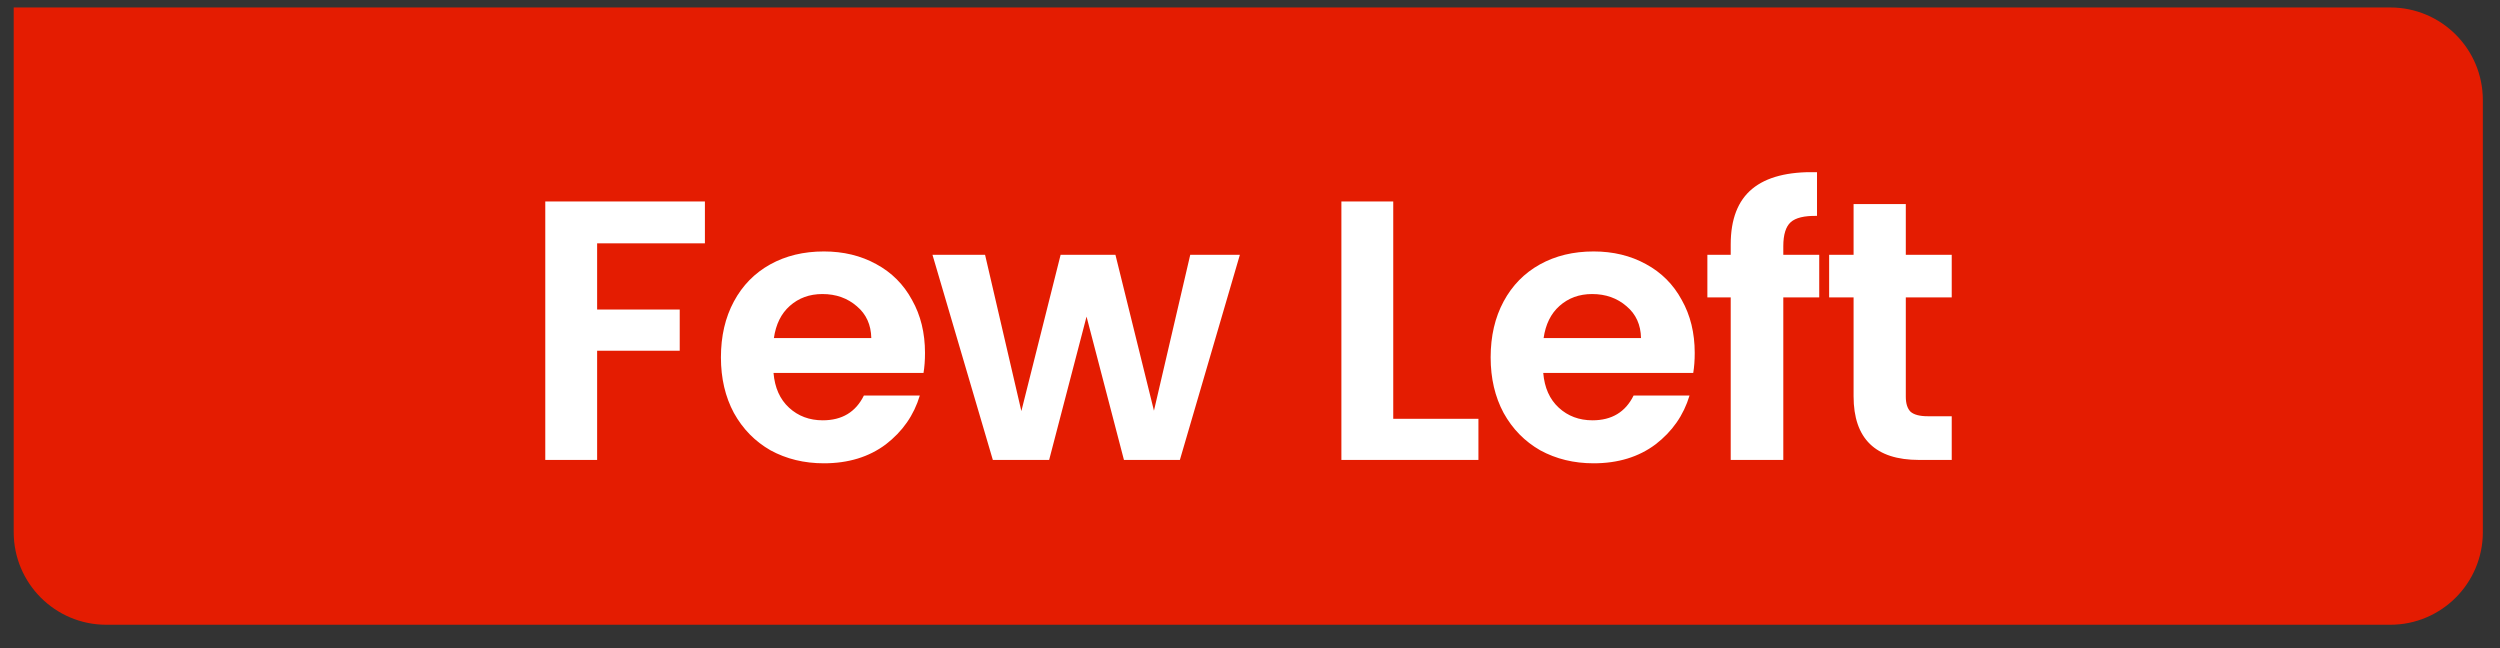
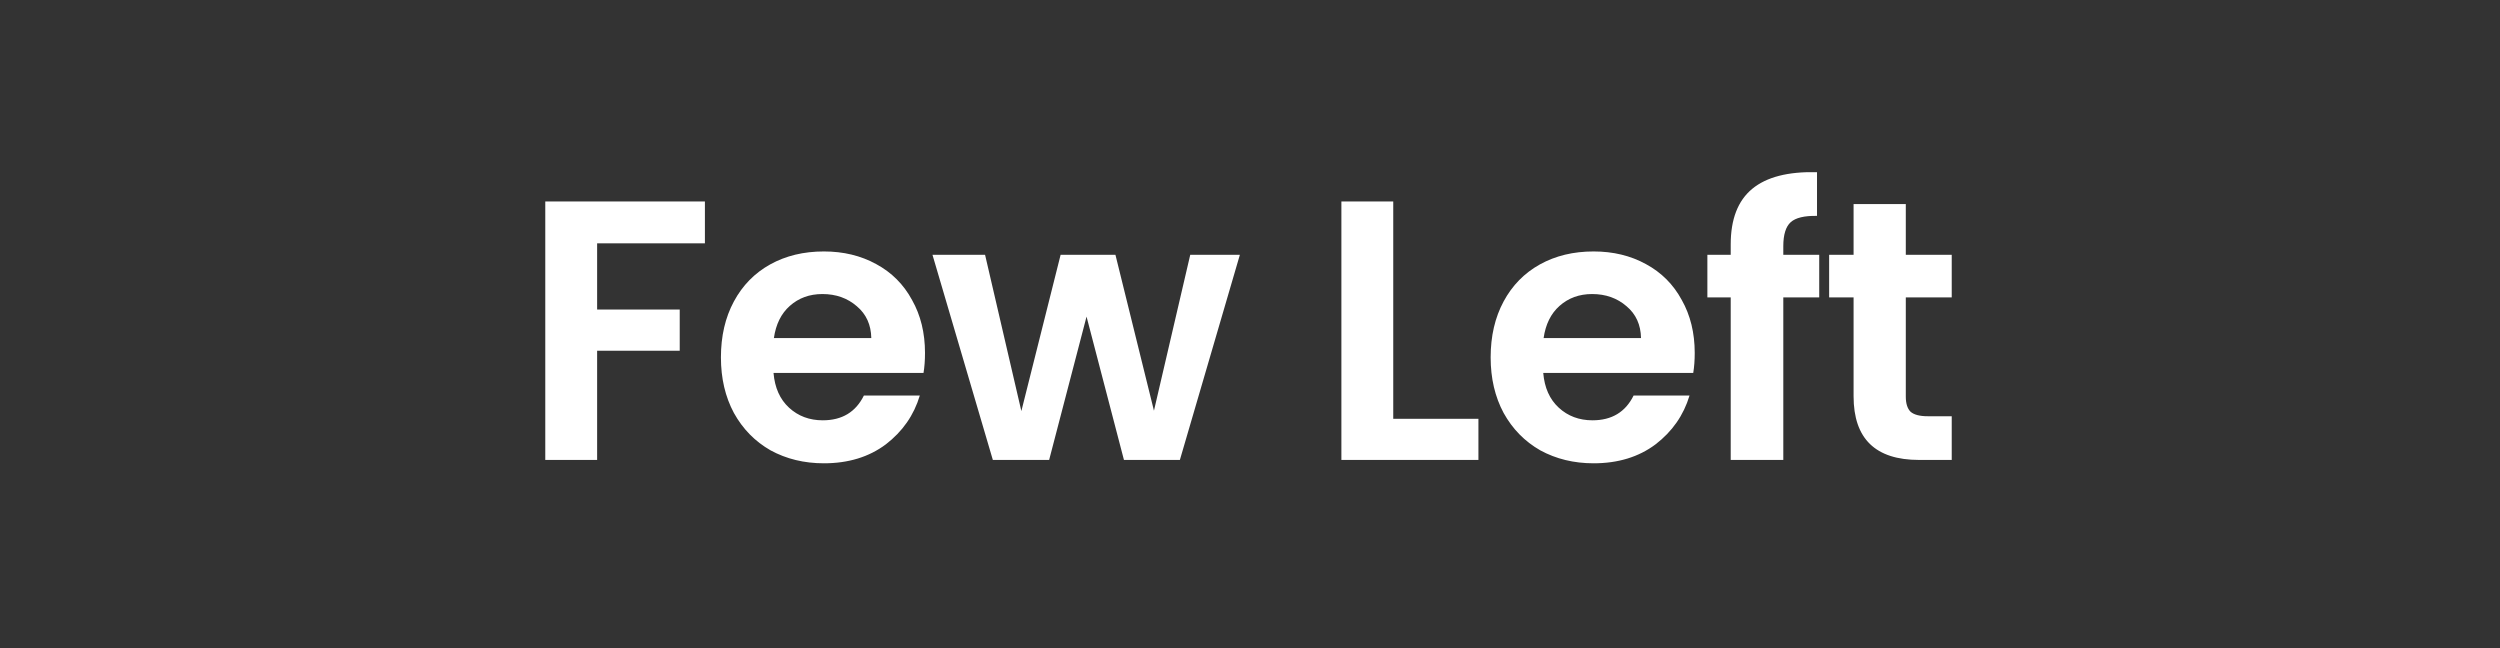
<svg xmlns="http://www.w3.org/2000/svg" width="81" height="21" viewBox="0 0 81 21" fill="none">
  <rect x="0" y="0" width="81" height="21" fill="#333333" stroke="none" />
-   <path d="M0.444 0.242H77.444C79.1 0.242 80.444 1.585 80.444 3.242V17.242C80.444 18.899 79.1 20.242 77.444 20.242H3.444C1.787 20.242 0.444 18.899 0.444 17.242V0.242Z" fill="#E41C01" />
  <path d="M22.839 6.527V7.883H19.347V10.03H22.023V11.363H19.347V14.902H17.667V6.527H22.839ZM29.97 11.434C29.97 11.675 29.954 11.89 29.922 12.082H25.062C25.102 12.562 25.27 12.938 25.566 13.21C25.862 13.482 26.226 13.618 26.658 13.618C27.282 13.618 27.726 13.351 27.99 12.815H29.802C29.61 13.454 29.242 13.982 28.698 14.399C28.154 14.806 27.486 15.011 26.694 15.011C26.054 15.011 25.478 14.87 24.966 14.591C24.462 14.303 24.066 13.899 23.778 13.379C23.498 12.858 23.358 12.258 23.358 11.579C23.358 10.89 23.498 10.287 23.778 9.767C24.058 9.247 24.45 8.847 24.954 8.567C25.458 8.287 26.038 8.147 26.694 8.147C27.326 8.147 27.89 8.283 28.386 8.555C28.89 8.827 29.278 9.215 29.55 9.719C29.83 10.214 29.97 10.787 29.97 11.434ZM28.23 10.954C28.222 10.523 28.066 10.178 27.762 9.923C27.458 9.659 27.086 9.527 26.646 9.527C26.23 9.527 25.878 9.655 25.59 9.911C25.31 10.159 25.138 10.507 25.074 10.954H28.23ZM40.172 8.255L38.228 14.902H36.416L35.204 10.258L33.992 14.902H32.168L30.212 8.255H31.916L33.092 13.319L34.364 8.255H36.14L37.388 13.306L38.564 8.255H40.172ZM45.141 13.57H47.901V14.902H43.461V6.527H45.141V13.57ZM54.909 11.434C54.909 11.675 54.893 11.89 54.861 12.082H50.001C50.041 12.562 50.209 12.938 50.505 13.21C50.801 13.482 51.165 13.618 51.597 13.618C52.221 13.618 52.665 13.351 52.929 12.815H54.741C54.549 13.454 54.181 13.982 53.637 14.399C53.093 14.806 52.425 15.011 51.633 15.011C50.993 15.011 50.417 14.87 49.905 14.591C49.401 14.303 49.005 13.899 48.717 13.379C48.437 12.858 48.297 12.258 48.297 11.579C48.297 10.89 48.437 10.287 48.717 9.767C48.997 9.247 49.389 8.847 49.893 8.567C50.397 8.287 50.977 8.147 51.633 8.147C52.265 8.147 52.829 8.283 53.325 8.555C53.829 8.827 54.217 9.215 54.489 9.719C54.769 10.214 54.909 10.787 54.909 11.434ZM53.169 10.954C53.161 10.523 53.005 10.178 52.701 9.923C52.397 9.659 52.025 9.527 51.585 9.527C51.169 9.527 50.817 9.655 50.529 9.911C50.249 10.159 50.077 10.507 50.013 10.954H53.169ZM58.943 9.635H57.779V14.902H56.075V9.635H55.319V8.255H56.075V7.919C56.075 7.103 56.307 6.503 56.771 6.119C57.235 5.735 57.935 5.555 58.871 5.579V6.995C58.463 6.987 58.179 7.055 58.019 7.199C57.859 7.343 57.779 7.603 57.779 7.979V8.255H58.943V9.635ZM61.748 9.635V12.851C61.748 13.075 61.8 13.239 61.904 13.342C62.016 13.438 62.2 13.486 62.456 13.486H63.236V14.902H62.18C60.764 14.902 60.056 14.214 60.056 12.838V9.635H59.264V8.255H60.056V6.611H61.748V8.255H63.236V9.635H61.748Z" fill="white" />
</svg>